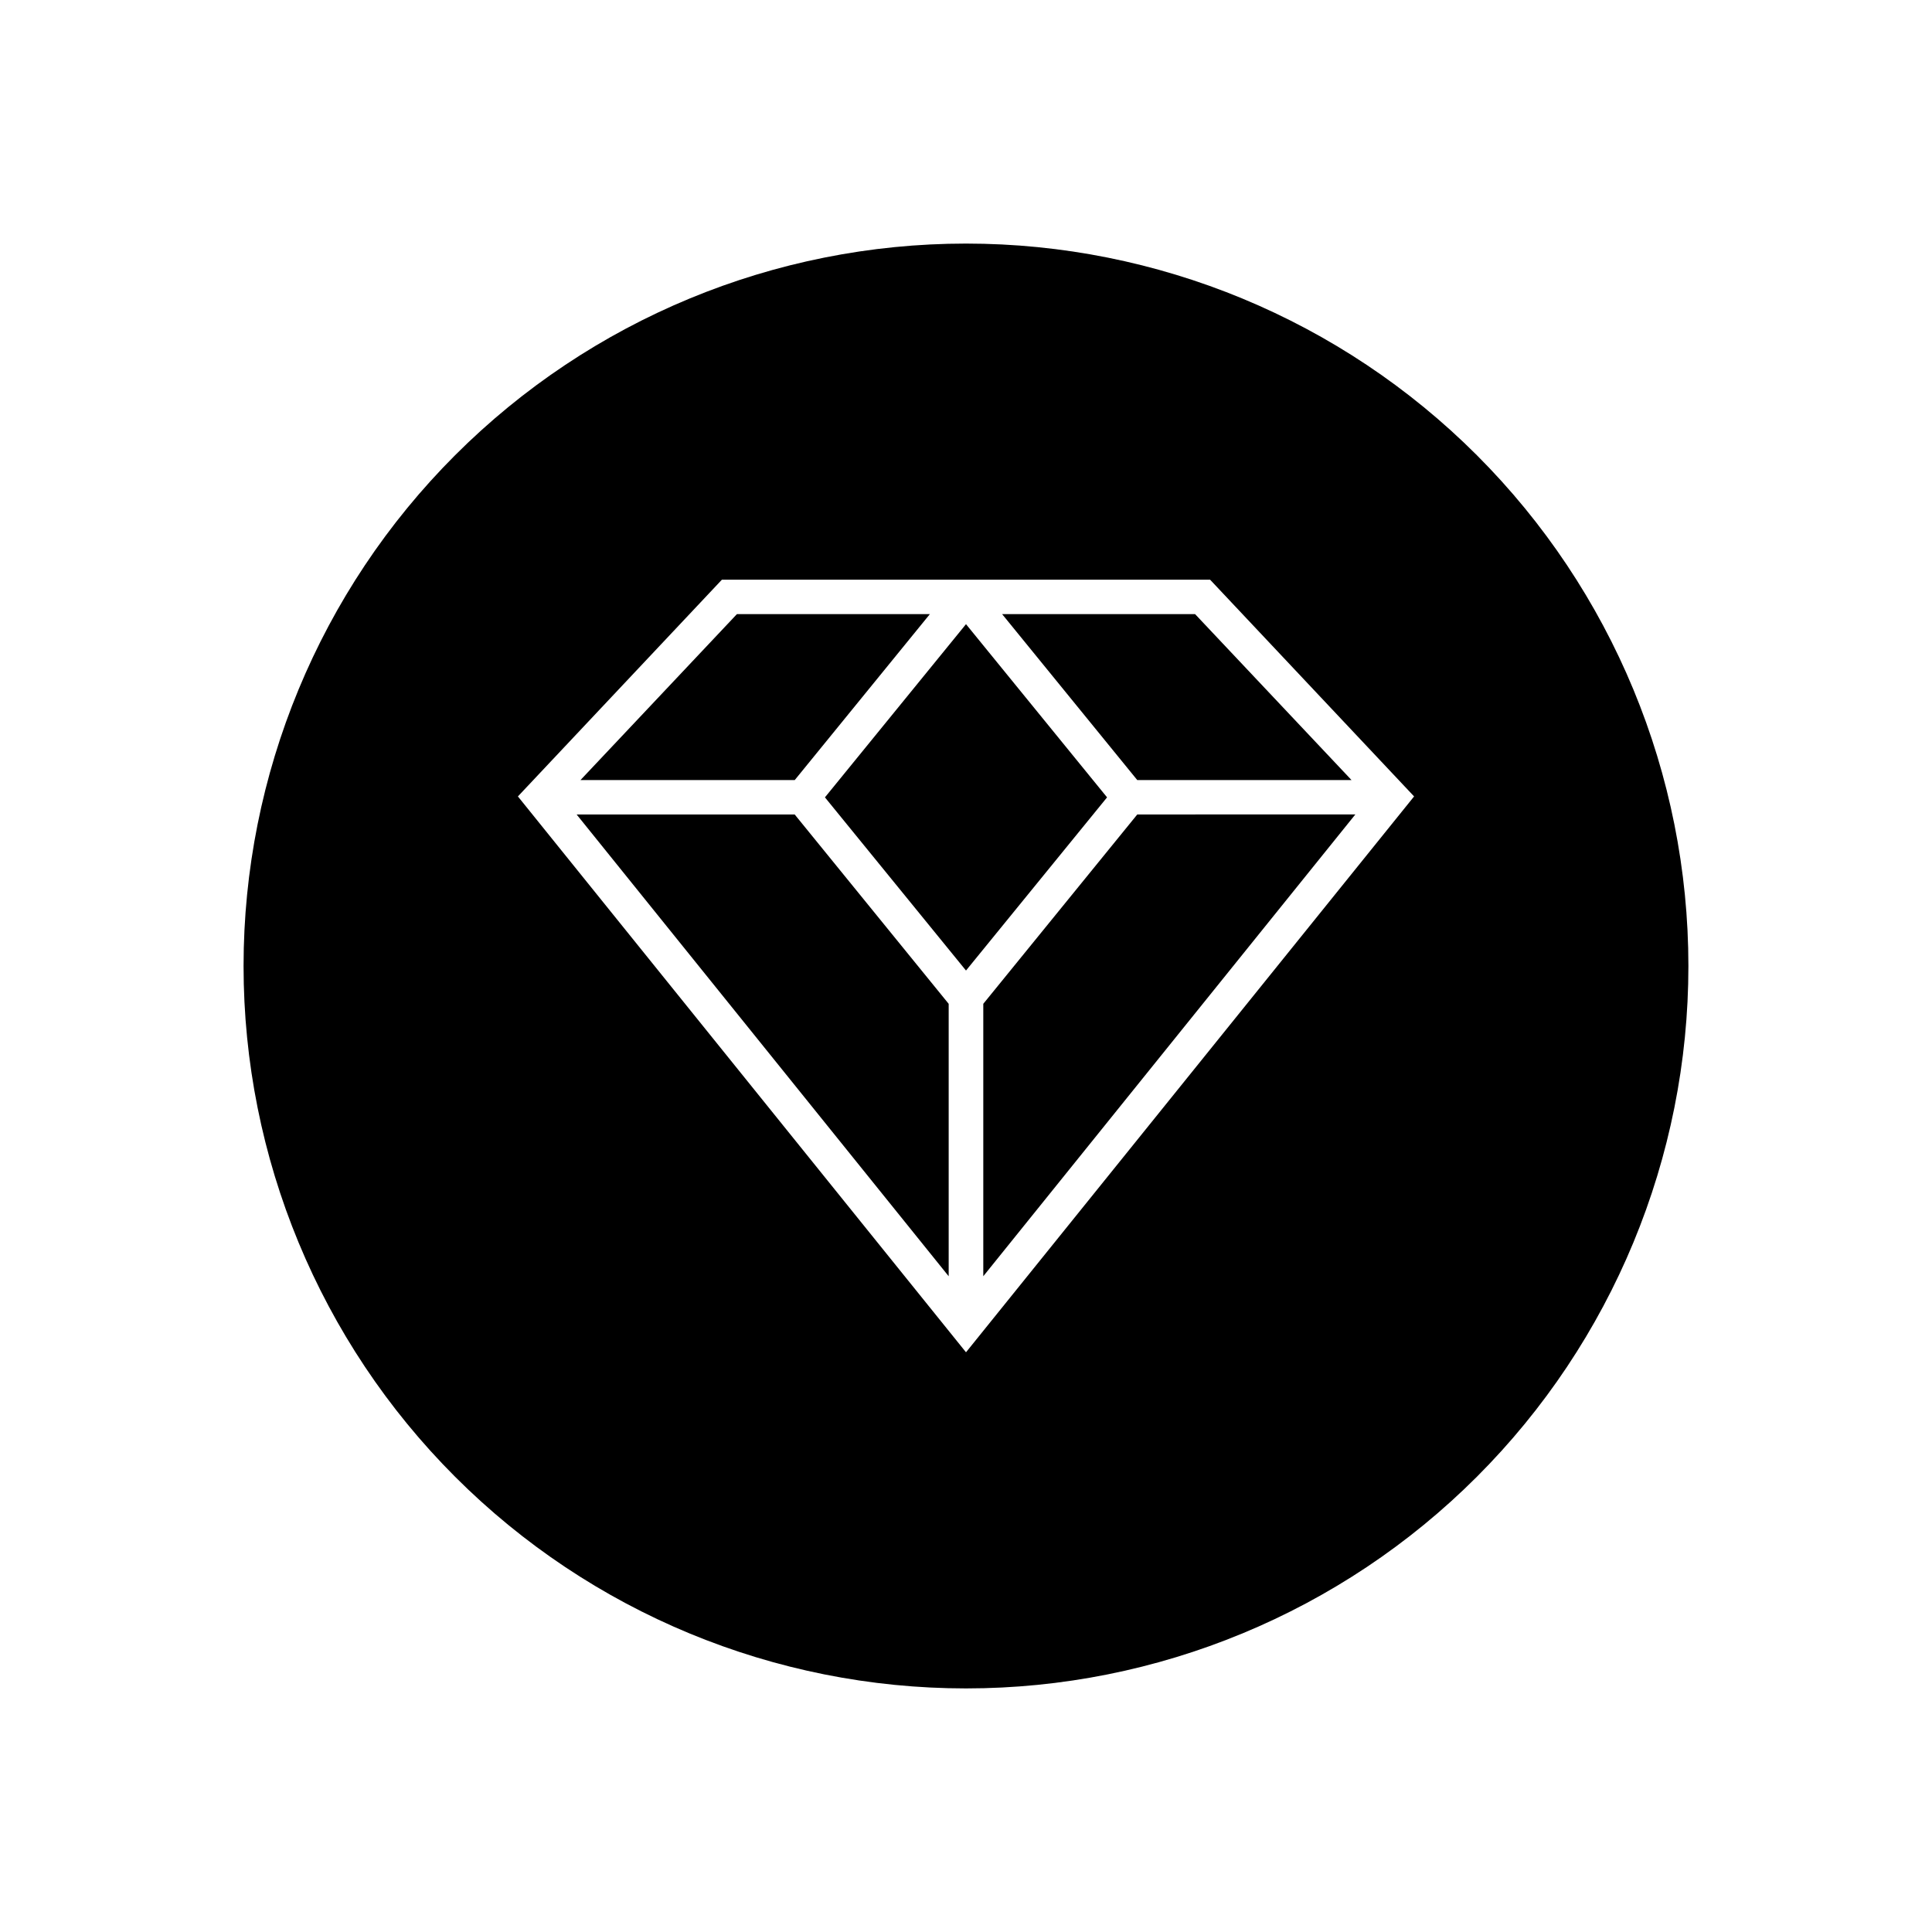
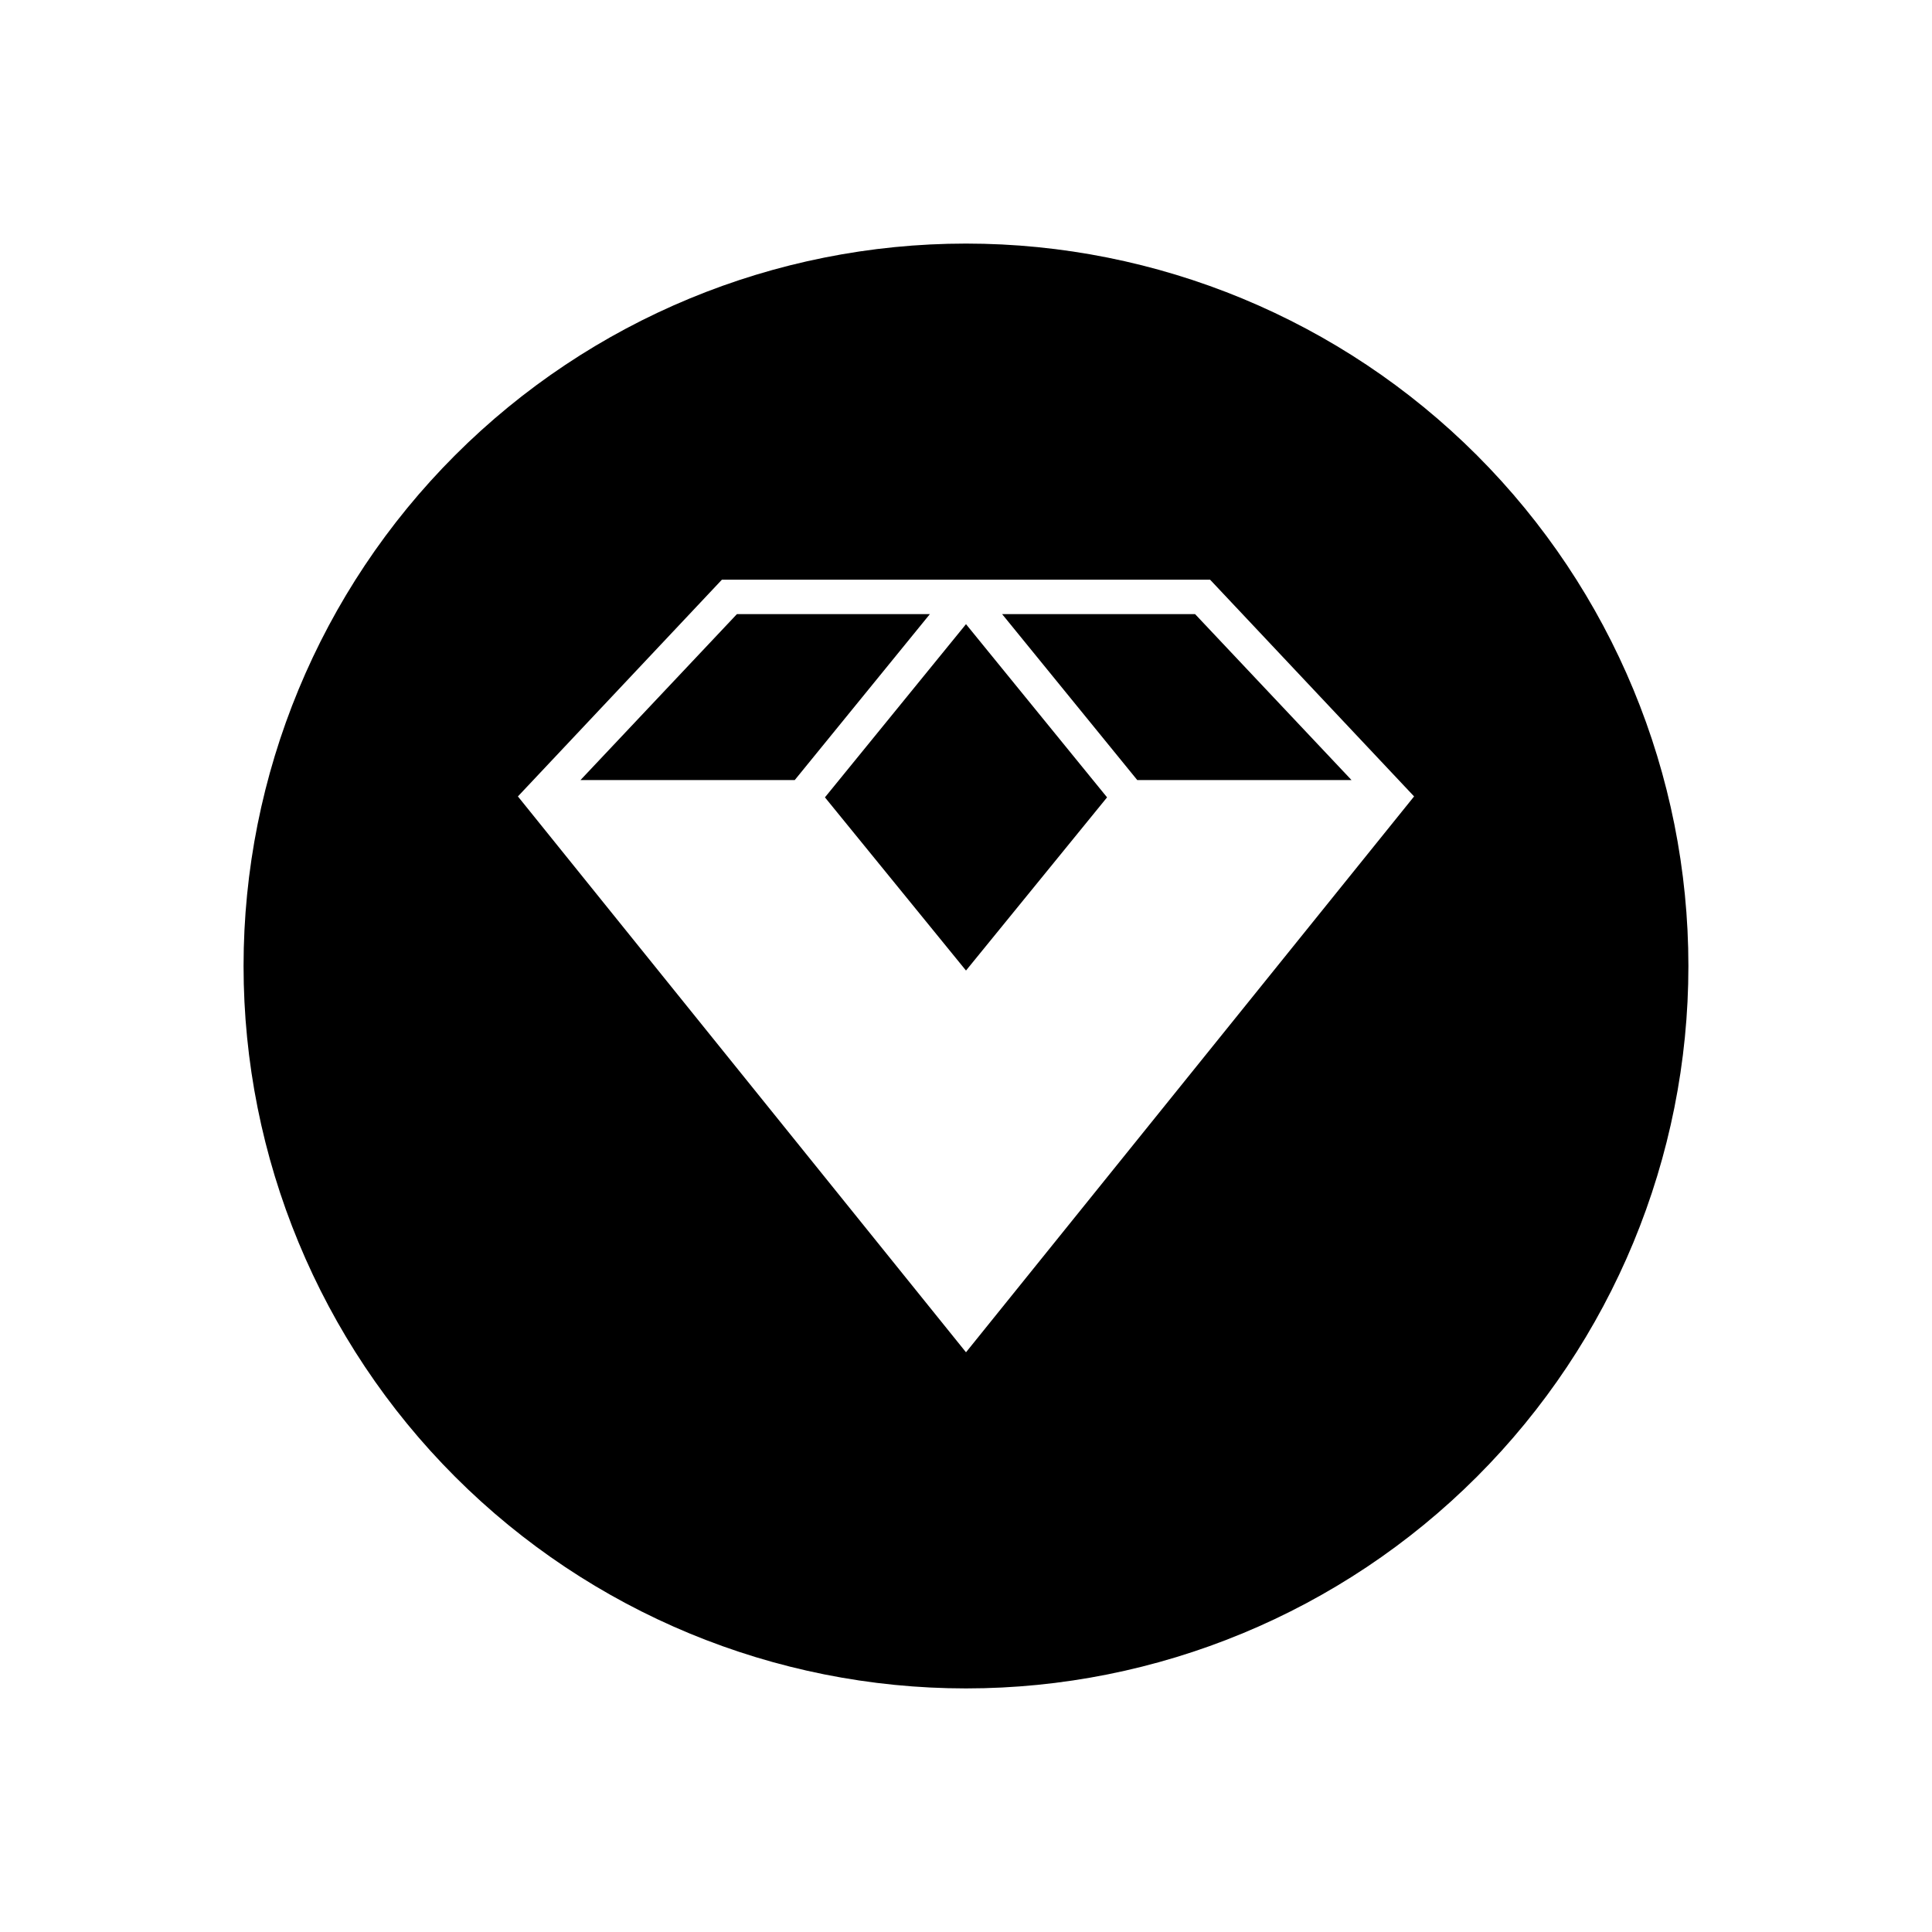
<svg xmlns="http://www.w3.org/2000/svg" fill="#000000" width="800px" height="800px" version="1.1" viewBox="144 144 512 512">
  <g>
    <path d="m400 309.41-37.383 45.898 37.383 45.895 37.383-45.895z" />
    <path d="m445.39 350.73h56.781l-41.465-43.984h-51.137z" />
-     <path d="m395.41 482.22v-72.195l-40.809-50.18h-57.789z" />
    <path d="m400 208.55c-50.777 0-99.473 20.172-135.38 56.074s-56.074 84.598-56.074 135.38c0 50.773 20.172 99.469 56.074 135.37 35.902 35.906 84.598 56.074 135.38 56.074 50.773 0 99.469-20.168 135.37-56.074 35.906-35.902 56.074-84.598 56.074-135.37 0-50.777-20.168-99.473-56.074-135.38-35.902-35.902-84.598-56.074-135.37-56.074zm0 293.82-118.75-147.31 54.059-57.434h129.38l54.059 57.434z" />
    <path d="m354.61 350.73 35.82-43.984h-51.137l-41.465 43.984z" />
-     <path d="m445.39 359.84-40.809 50.18v72.195l98.598-122.38z" />
  </g>
</svg>